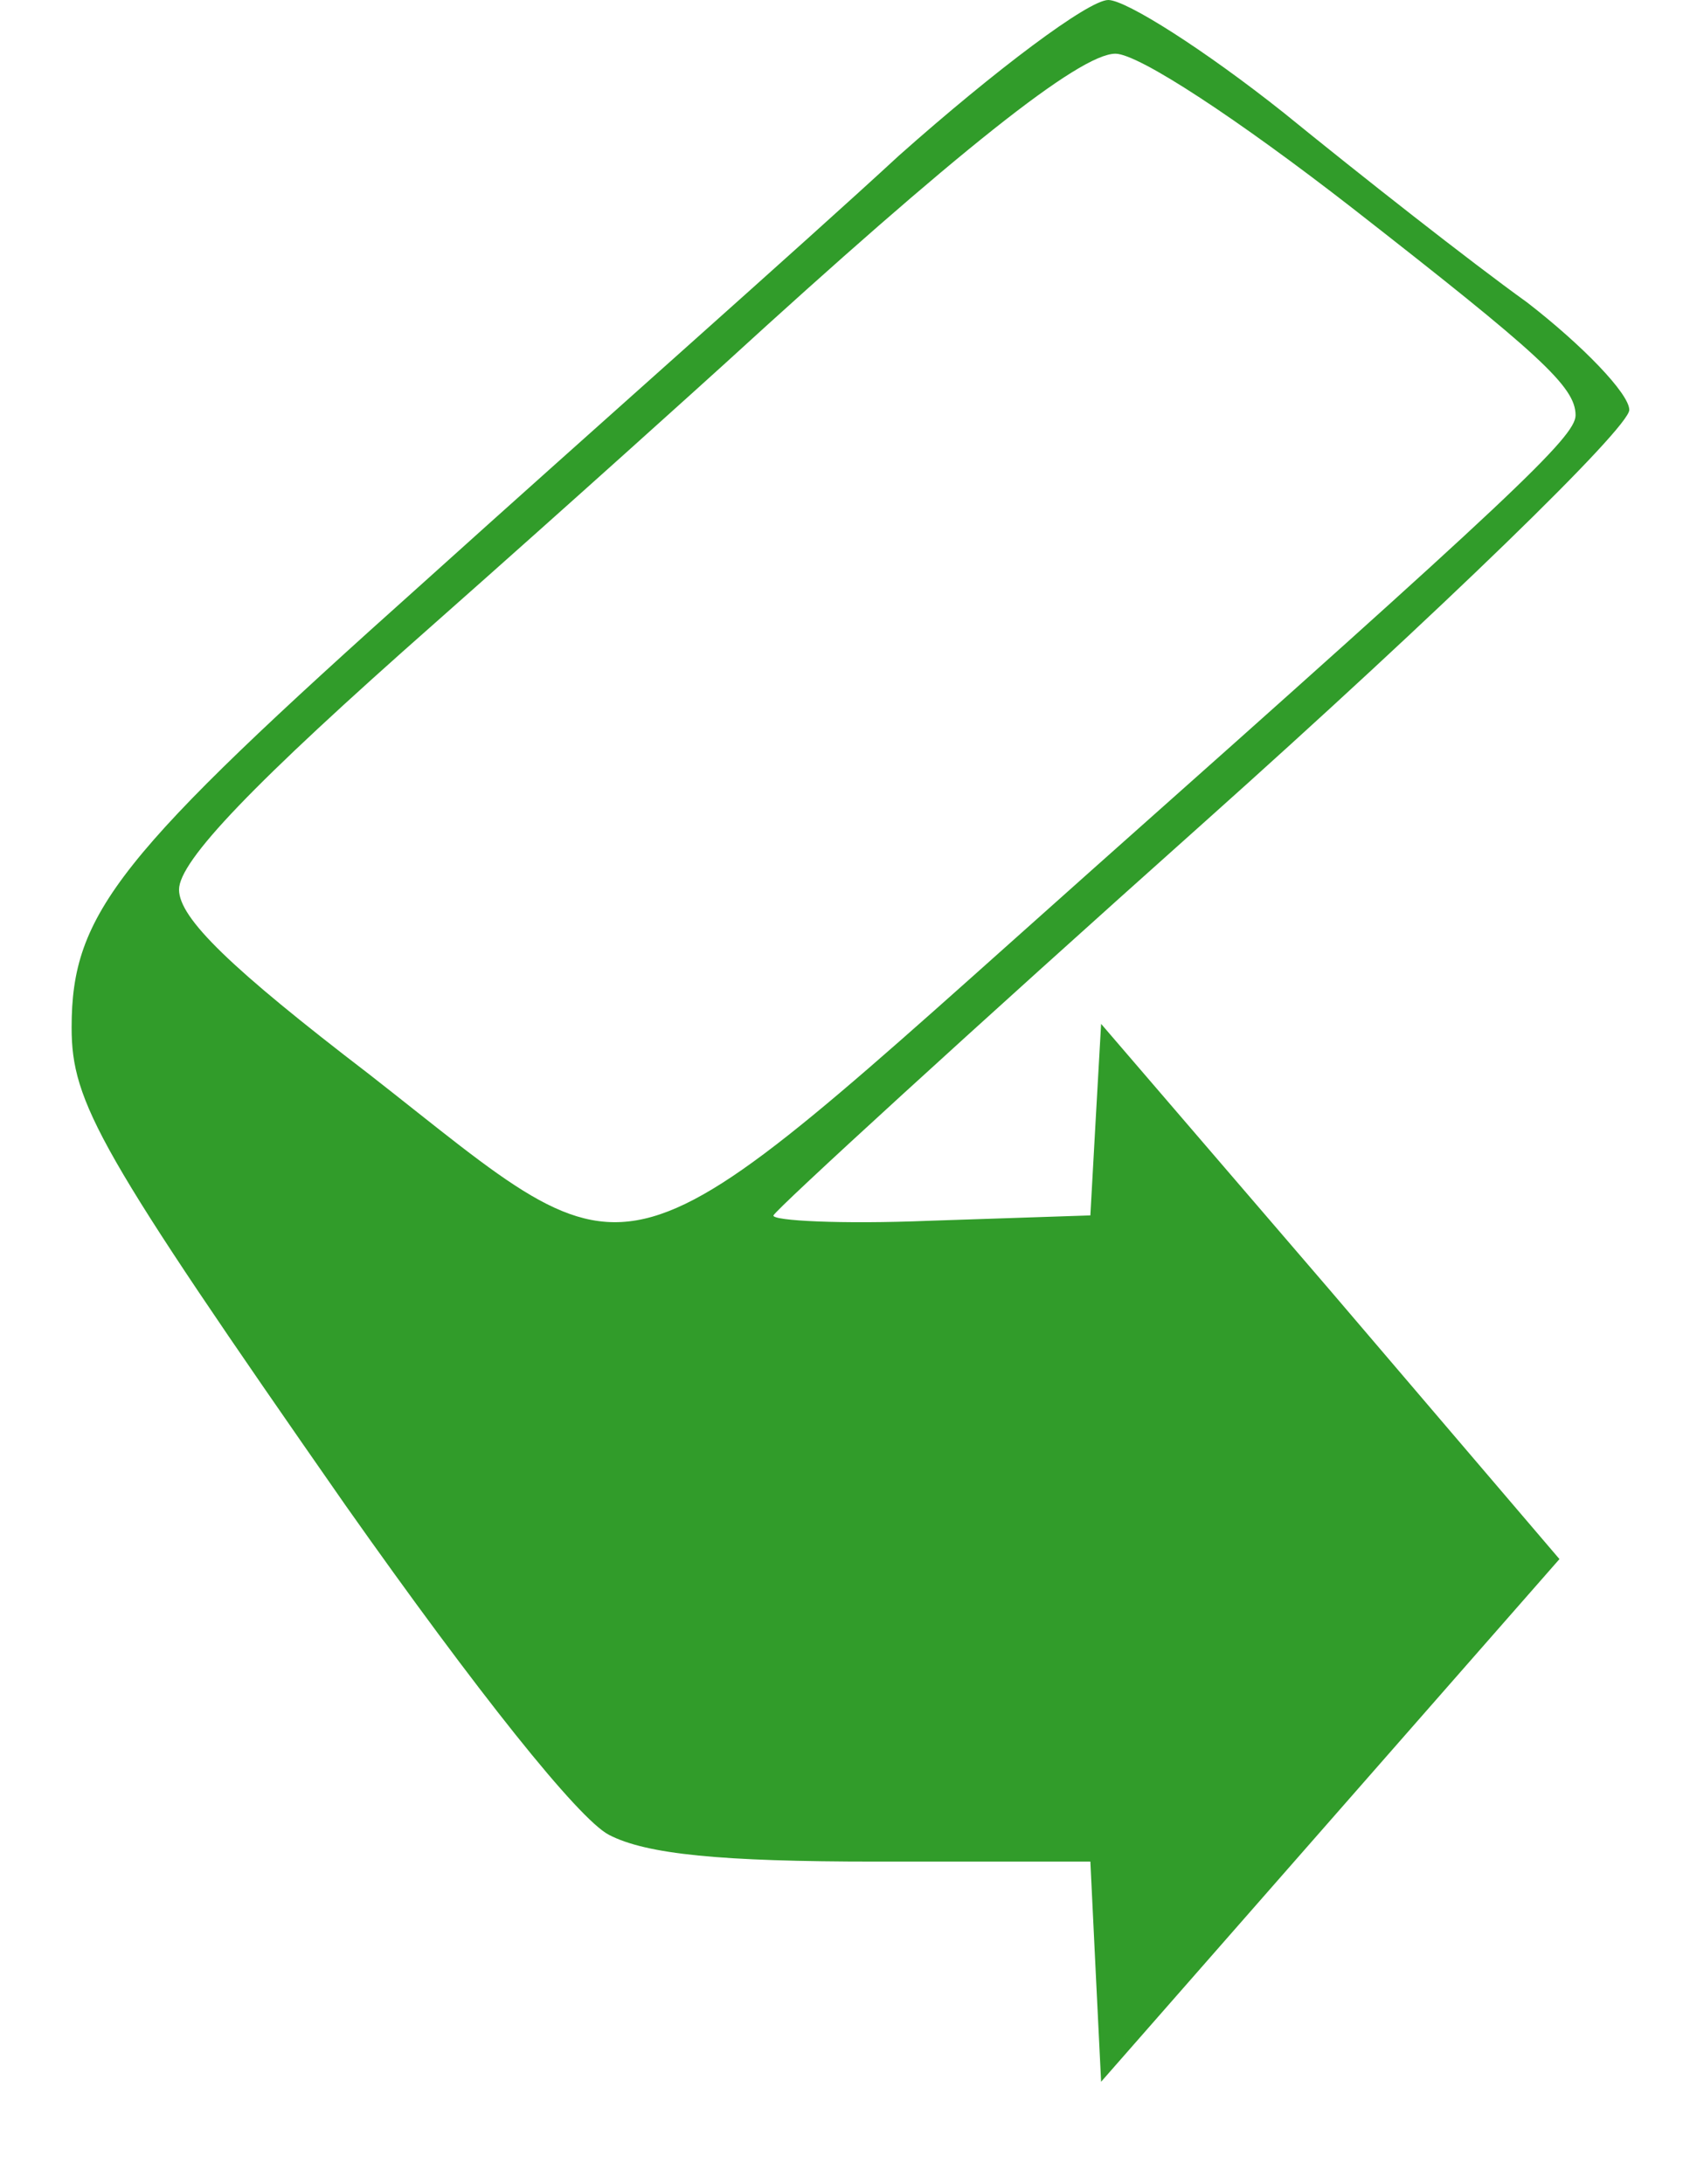
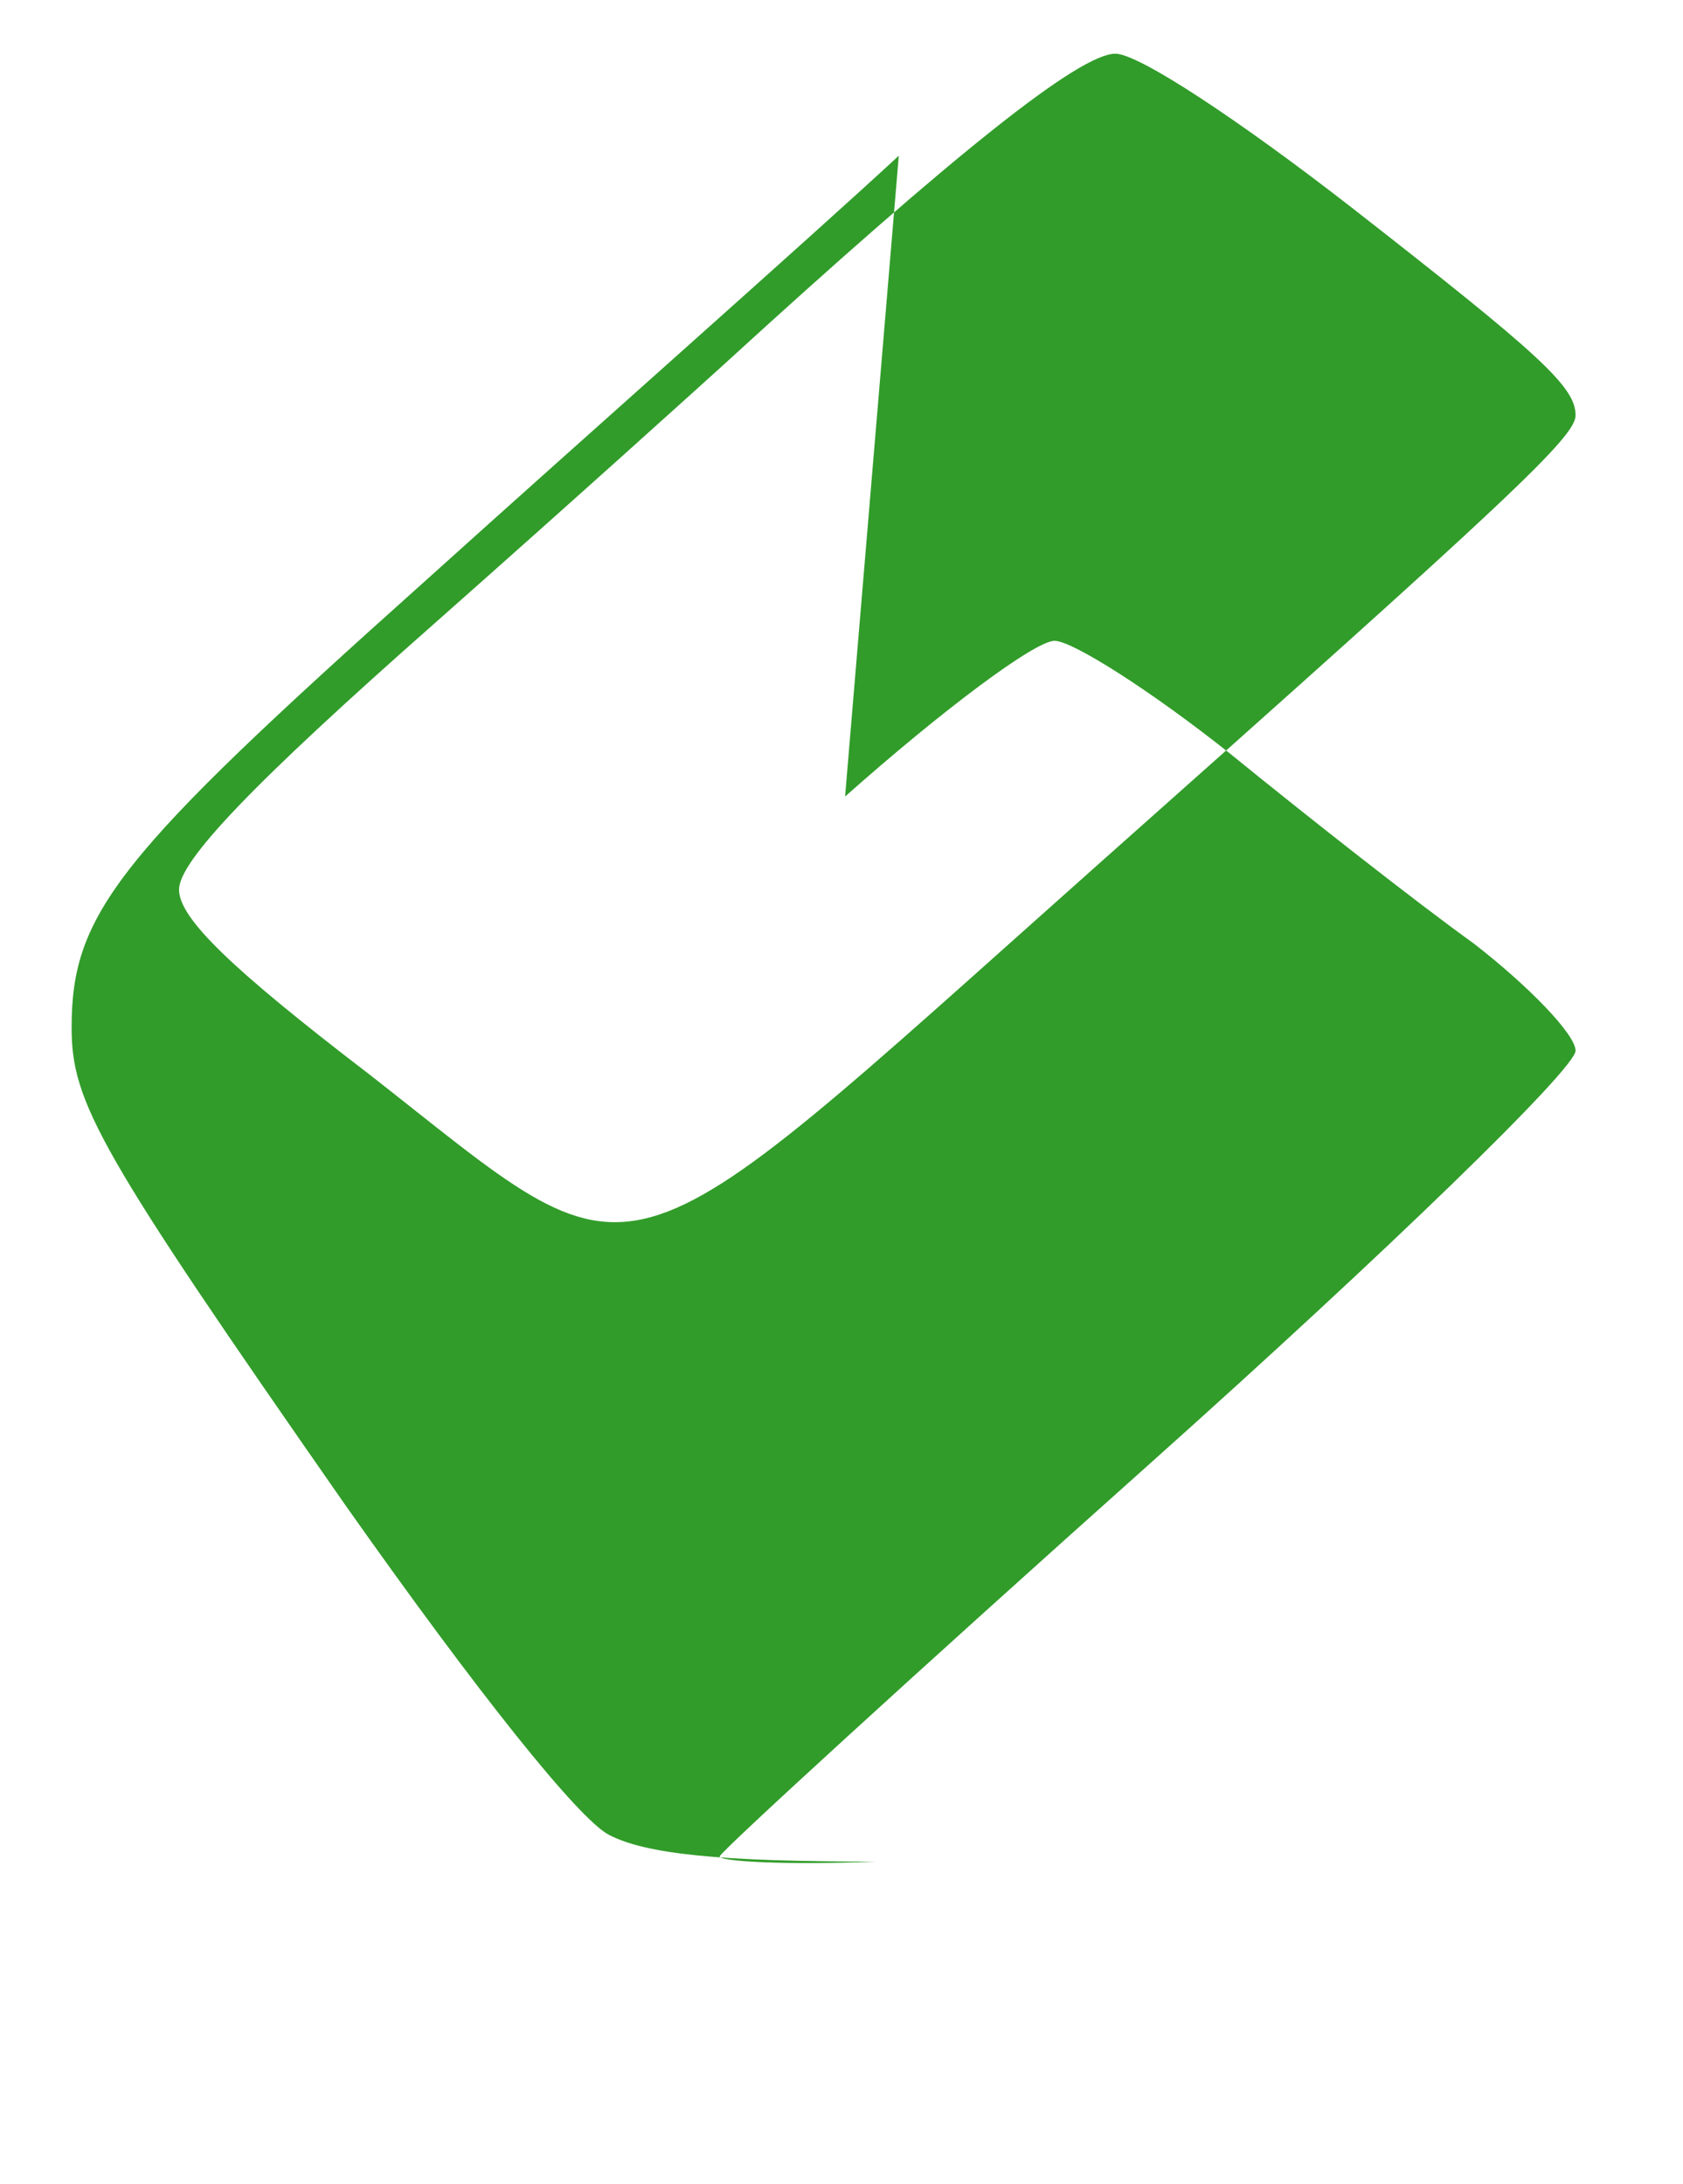
<svg xmlns="http://www.w3.org/2000/svg" version="1.0" width="94pt" height="122pt" viewBox="0 0 94 122" preserveAspectRatio="xMidYMid meet">
  <g transform="translate(0,122) scale(0.1,-0.1)" fill="#319c2a" stroke="none">
-     <path d="M502 1133 c-53 -49 -173 -155 -265 -238 -171 -153 -197 -185 -197 -249 0 -42 15 -69 153 -267 74 -105 130 -175 147 -184 21 -11 63 -15 149 -15 l120 0 3 -62 3 -61 128 146 128 146 -128 150 -128 149 -3 -53 -3 -54 -90 -3 c-49 -2 -88 0 -87 3 2 4 110 103 241 220 132 118 237 220 237 230 0 9 -26 36 -57 60 -32 23 -93 71 -136 106 -44 35 -88 63 -98 63 -11 0 -63 -39 -117 -87z m253 -29 c105 -82 125 -100 125 -116 0 -12 -35 -45 -269 -253 -274 -244 -249 -237 -405 -115 -77 59 -106 87 -106 103 0 16 41 59 143 149 78 69 151 135 162 145 129 118 198 173 218 173 13 0 69 -37 132 -86z" />
+     <path d="M502 1133 c-53 -49 -173 -155 -265 -238 -171 -153 -197 -185 -197 -249 0 -42 15 -69 153 -267 74 -105 130 -175 147 -184 21 -11 63 -15 149 -15 c-49 -2 -88 0 -87 3 2 4 110 103 241 220 132 118 237 220 237 230 0 9 -26 36 -57 60 -32 23 -93 71 -136 106 -44 35 -88 63 -98 63 -11 0 -63 -39 -117 -87z m253 -29 c105 -82 125 -100 125 -116 0 -12 -35 -45 -269 -253 -274 -244 -249 -237 -405 -115 -77 59 -106 87 -106 103 0 16 41 59 143 149 78 69 151 135 162 145 129 118 198 173 218 173 13 0 69 -37 132 -86z" />
  </g>
</svg>